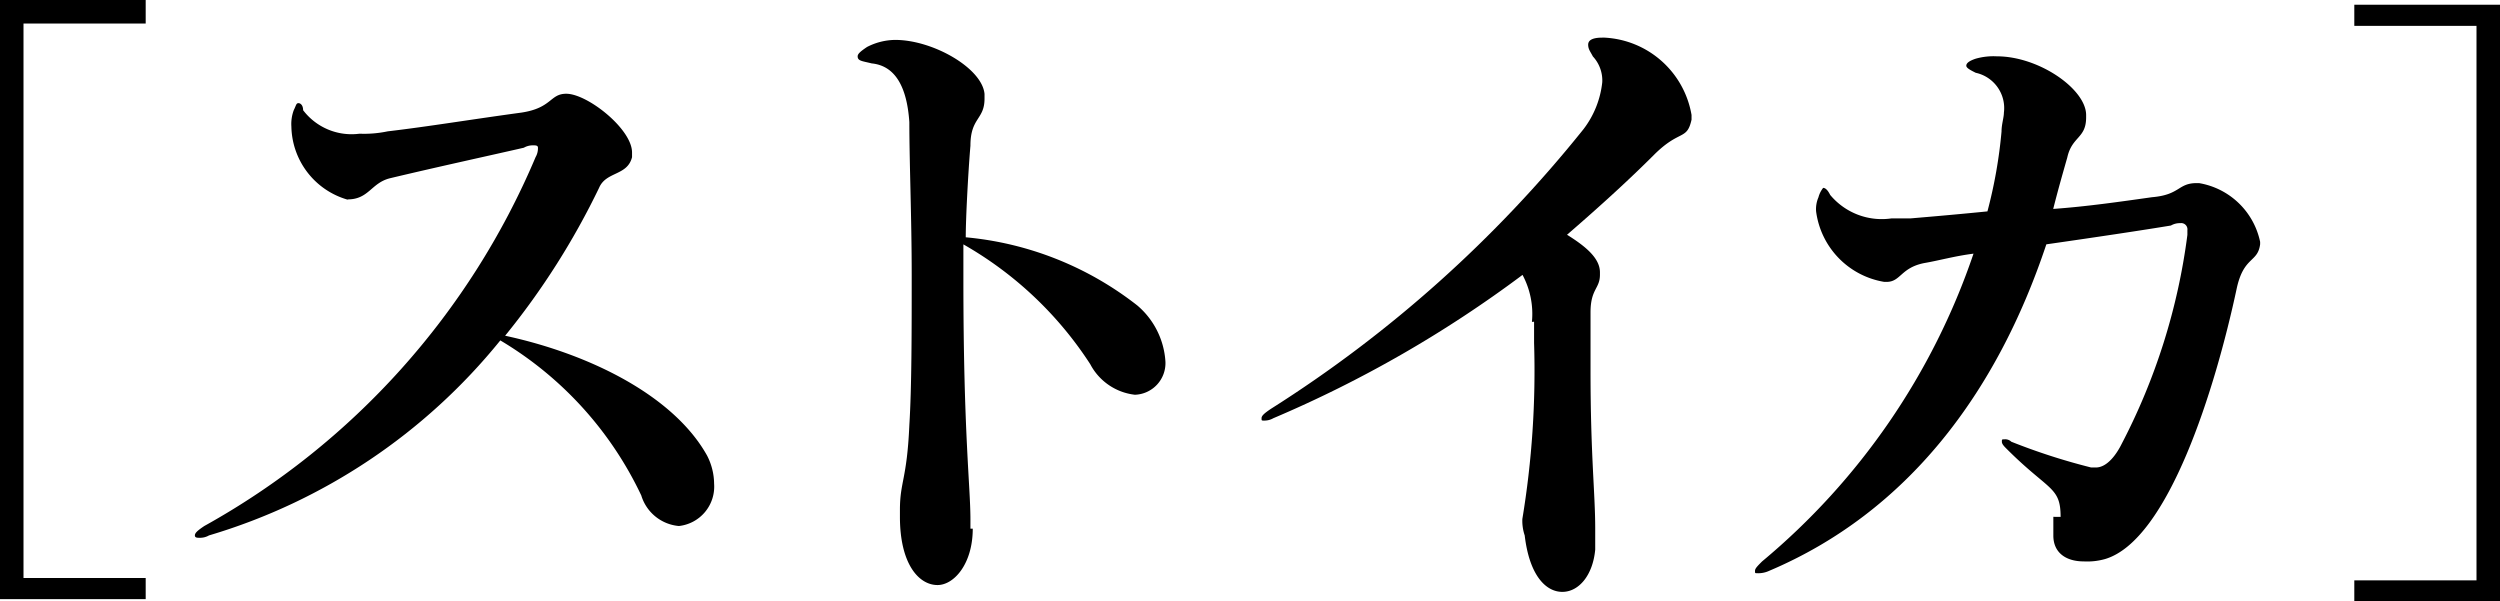
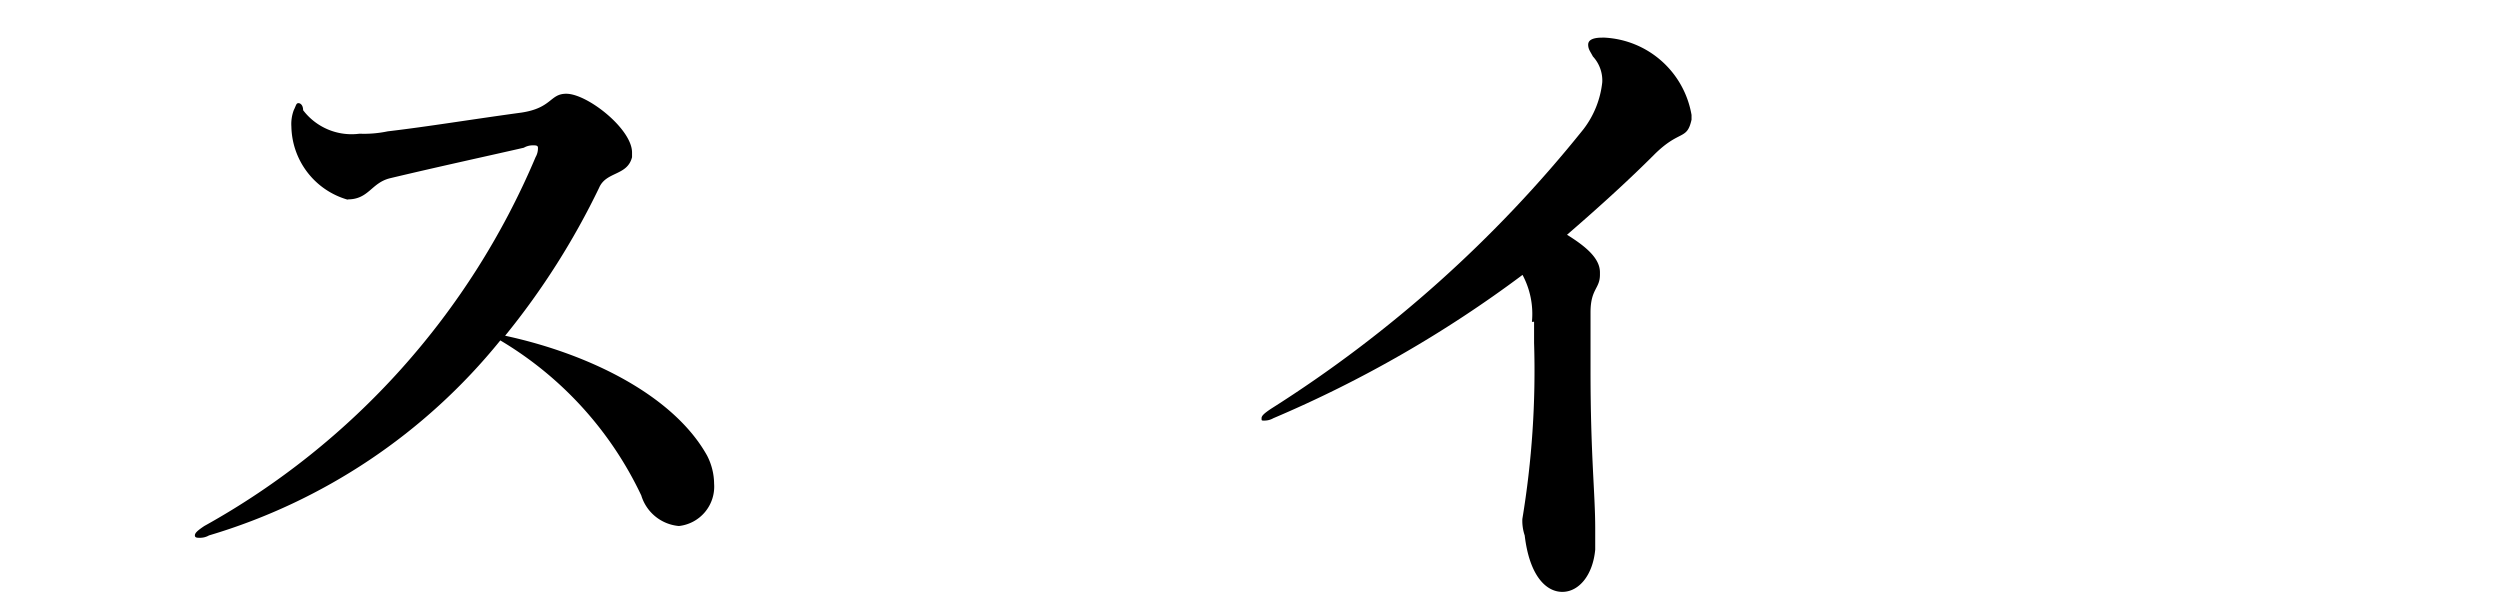
<svg xmlns="http://www.w3.org/2000/svg" width="58.188" height="14" viewBox="0 0 58.188 14">
  <g id="グループ_838" data-name="グループ 838" transform="translate(-128 -109.6)">
-     <path id="パス_345" data-name="パス 345" d="M269.091,663.747h-2.844v12.906h2.844v.492H265.7V663.2h3.391Z" transform="translate(-137.7 -553.6)" />
    <path id="パス_346" data-name="パス 346" d="M277.555,669.661a1.805,1.805,0,0,1-1.312-1.7.931.931,0,0,1,.055-.383c.055-.109.055-.164.109-.164s.109.055.109.164a1.417,1.417,0,0,0,1.313.547,2.663,2.663,0,0,0,.656-.055c.93-.109,1.914-.273,3.117-.437.711-.109.656-.438,1.039-.438.492,0,1.531.82,1.531,1.367v.109c-.109.438-.6.328-.766.711a17.476,17.476,0,0,1-2.188,3.445c2.023.438,3.938,1.422,4.7,2.789a1.456,1.456,0,0,1,.164.656.922.922,0,0,1-.82.984,1.006,1.006,0,0,1-.875-.711,8.348,8.348,0,0,0-3.281-3.609,13.761,13.761,0,0,1-6.781,4.539.414.414,0,0,1-.219.055c-.055,0-.109,0-.109-.055s.055-.109.219-.219a17.687,17.687,0,0,0,7.711-8.586.413.413,0,0,0,.055-.219c0-.055-.055-.055-.109-.055a.413.413,0,0,0-.219.055c-.711.164-1.969.437-3.117.711-.437.109-.492.492-.984.492Z" transform="translate(-141.461 -555.413)" />
-     <path id="パス_347" data-name="パス 347" d="M304.88,676.275c0,.82-.437,1.312-.82,1.312-.437,0-.875-.492-.875-1.586v-.164c0-.656.164-.711.219-1.969.055-.875.055-2.187.055-3.5s-.055-2.625-.055-3.555c-.055-.82-.328-1.312-.875-1.367-.219-.055-.328-.055-.328-.164,0-.055.055-.109.219-.219a1.456,1.456,0,0,1,.656-.164c.875,0,2.023.656,2.078,1.258v.109c0,.492-.328.438-.328,1.094-.055.656-.109,1.7-.109,2.133a7.6,7.6,0,0,1,3.992,1.586,1.863,1.863,0,0,1,.656,1.313.737.737,0,0,1-.711.766,1.345,1.345,0,0,1-1.039-.711,8.568,8.568,0,0,0-2.953-2.789v.82c0,3.555.164,4.812.164,5.578v.219Z" transform="translate(-154.239 -554.37)" />
    <path id="パス_348" data-name="パス 348" d="M325.689,671.417a1.928,1.928,0,0,0-.219-1.094,27.816,27.816,0,0,1-5.8,3.336.414.414,0,0,1-.219.055c-.055,0-.055,0-.055-.055s.055-.109.219-.219a29.572,29.572,0,0,0,7.274-6.508,2.174,2.174,0,0,0,.437-1.094.822.822,0,0,0-.219-.6c-.055-.109-.109-.164-.109-.273s.109-.164.328-.164h.055a2.168,2.168,0,0,1,2.023,1.8v.109c-.109.492-.273.219-.875.82-.547.547-1.2,1.148-2.023,1.859.438.273.766.547.766.875v.055c0,.328-.219.328-.219.875v1.367c0,1.969.109,2.844.109,3.664v.492c-.055.6-.383.984-.766.984s-.766-.383-.875-1.313a1.067,1.067,0,0,1-.055-.383,21.145,21.145,0,0,0,.273-4.1v-.492Z" transform="translate(-162.033 -554.325)" />
-     <path id="パス_349" data-name="パス 349" d="M347.509,676.319c0-.711-.273-.6-1.258-1.586-.055-.055-.109-.109-.109-.164s0-.055.055-.055a.2.2,0,0,1,.164.055,14.584,14.584,0,0,0,1.859.6h.109c.273,0,.492-.328.6-.547a14.534,14.534,0,0,0,1.531-4.867v-.109h0a.145.145,0,0,0-.164-.164.414.414,0,0,0-.219.055c-.656.109-1.75.273-2.9.438-1.148,3.445-3.227,6.234-6.453,7.6a.6.6,0,0,1-.273.055c-.055,0-.055,0-.055-.055s.055-.109.164-.219a16.015,16.015,0,0,0,4.922-7.164c-.437.055-.82.164-1.148.219-.547.109-.547.438-.875.438h-.055a1.915,1.915,0,0,1-1.586-1.641.694.694,0,0,1,.055-.328.6.6,0,0,1,.109-.219q.082,0,.164.164a1.562,1.562,0,0,0,1.422.547h.438q.984-.082,1.8-.164a11.053,11.053,0,0,0,.328-1.859c0-.164.055-.328.055-.437a.841.841,0,0,0-.656-.93c-.109-.055-.219-.109-.219-.164s.055-.109.219-.164a1.515,1.515,0,0,1,.492-.055c.984,0,2.078.766,2.078,1.367v.055c0,.492-.328.438-.438.93-.109.383-.219.766-.328,1.2.766-.055,1.531-.164,2.3-.273.656-.055.6-.328,1.039-.328h.055a1.75,1.75,0,0,1,1.422,1.367v.055c-.055.437-.383.273-.547,1.039-.492,2.3-1.586,5.852-3.063,6.289a1.514,1.514,0,0,1-.492.055c-.438,0-.711-.219-.711-.6v-.438Z" transform="translate(-171.548 -554.688)" />
-     <path id="パス_350" data-name="パス 350" d="M369.291,663.3v13.945H365.9v-.492h2.844V663.847H365.9v-.492h3.391Z" transform="translate(-183.103 -553.645)" />
  </g>
</svg>